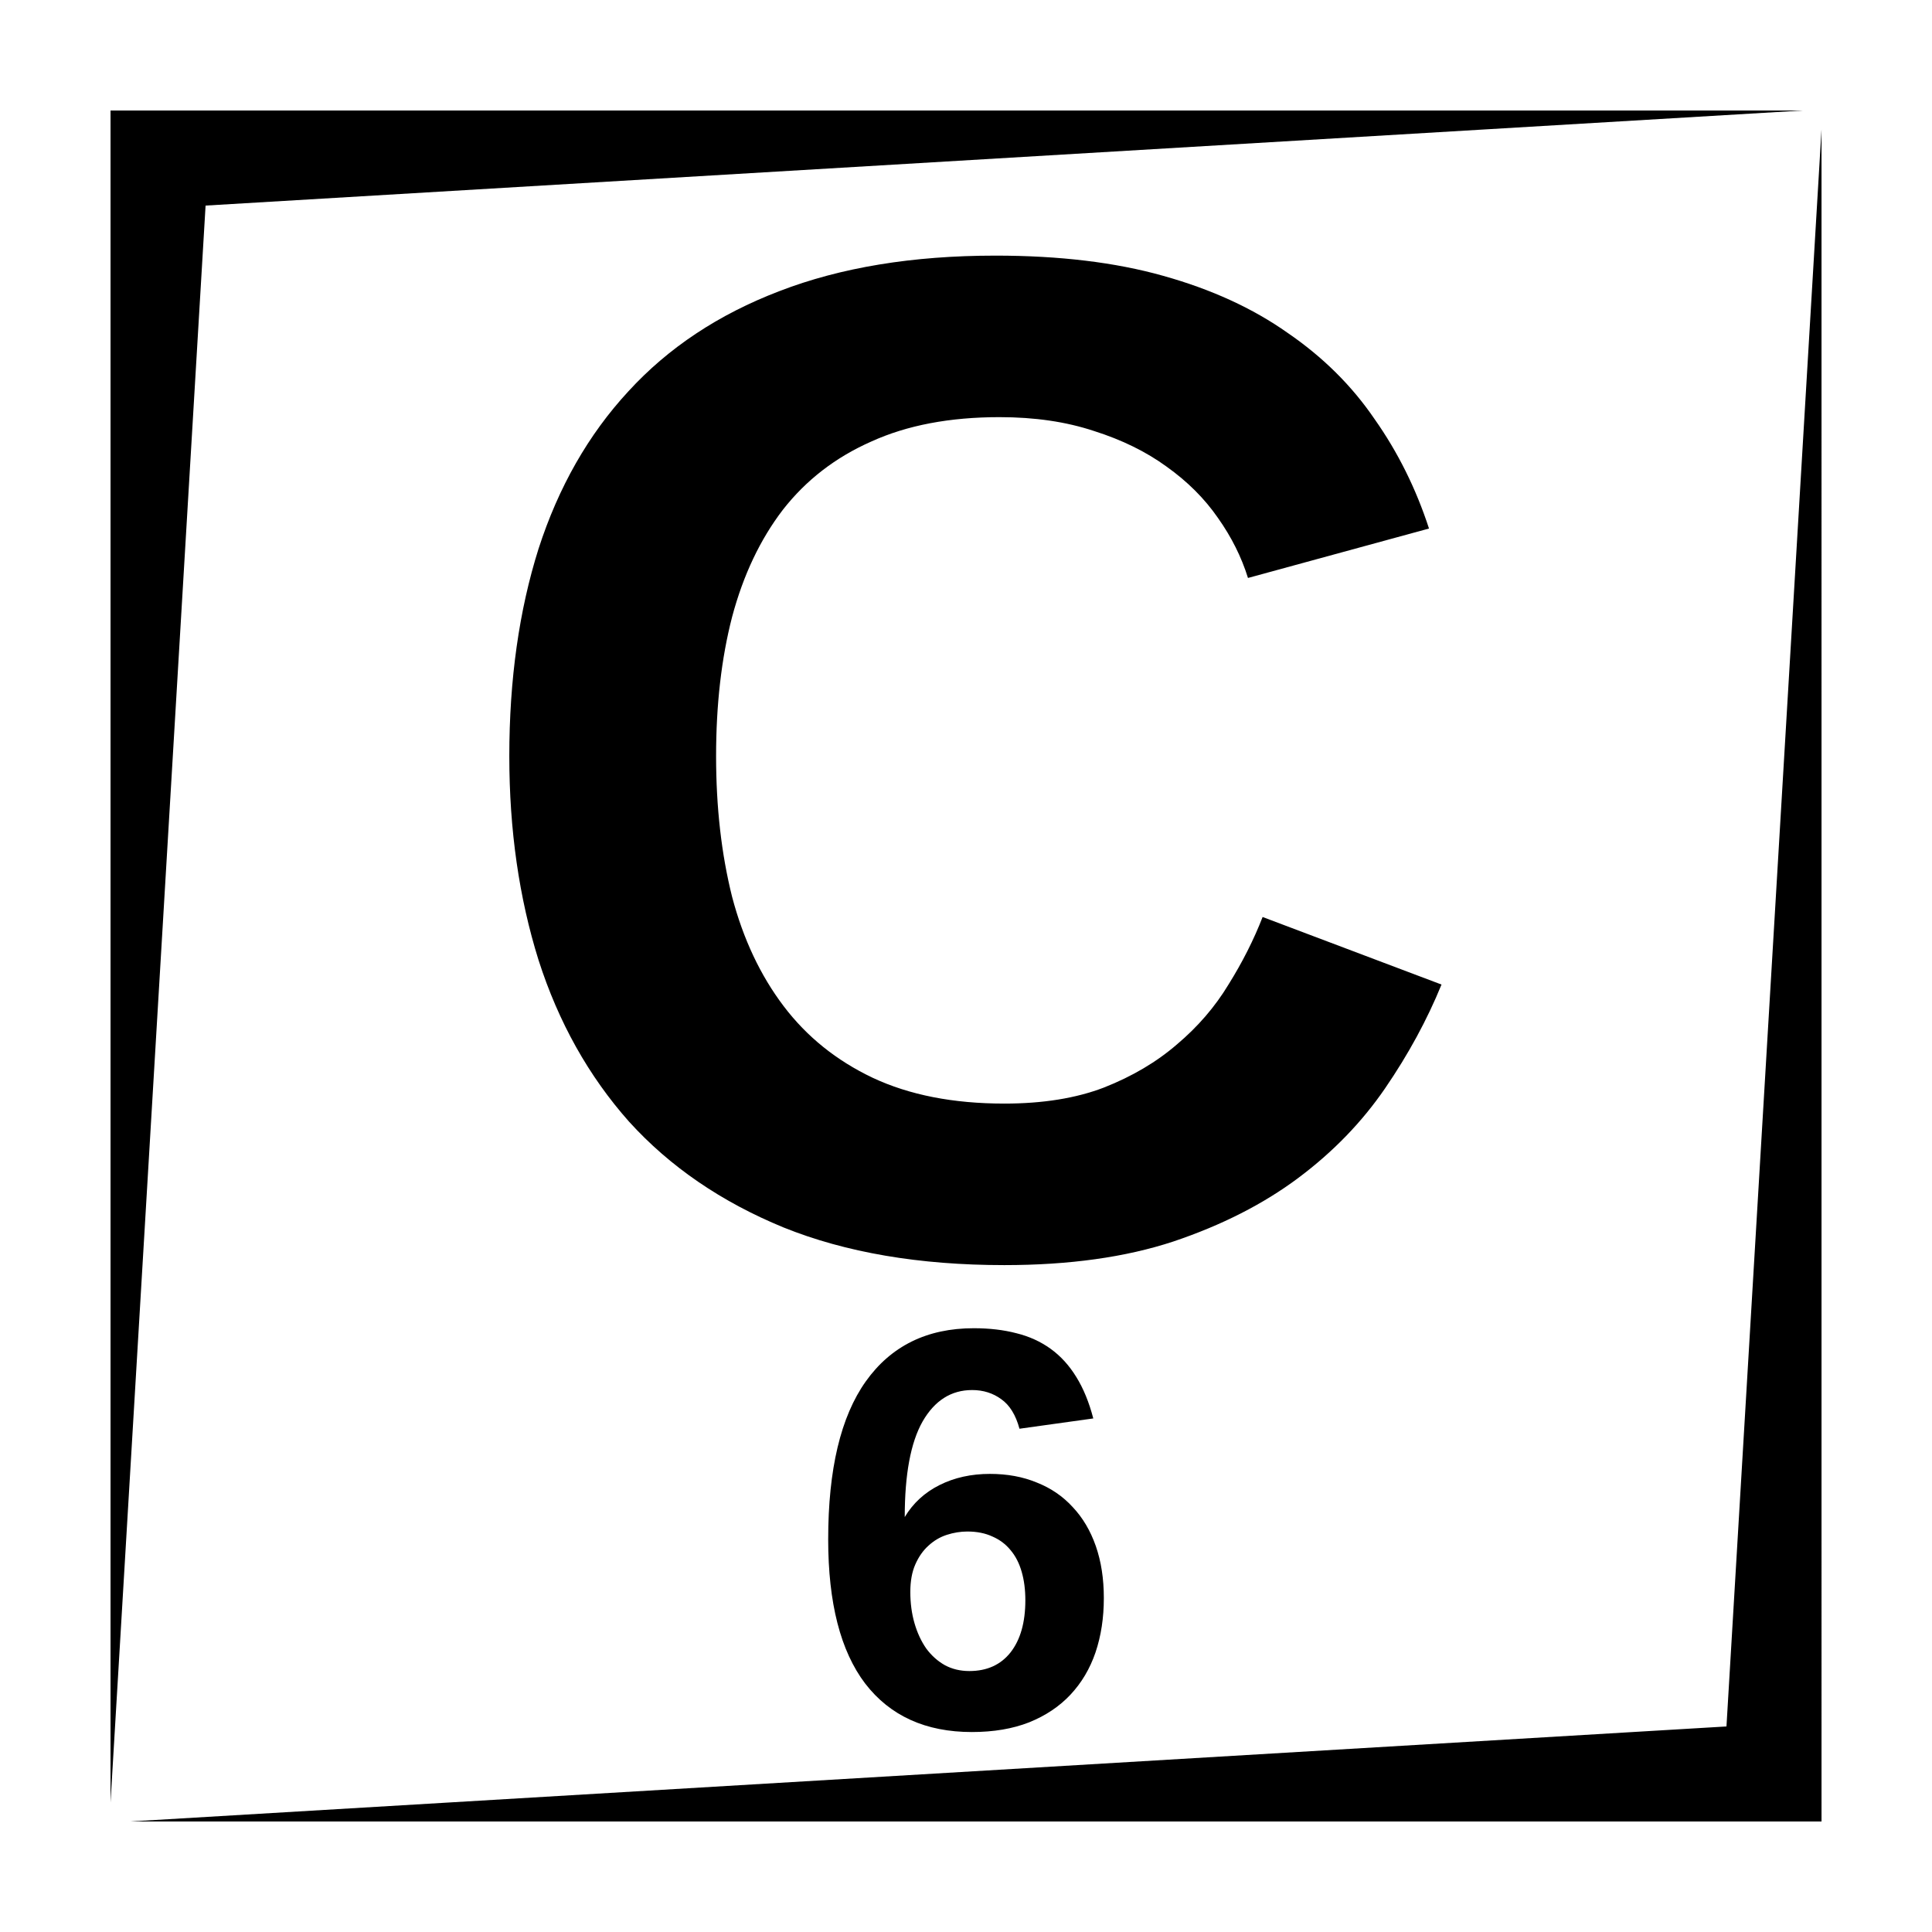
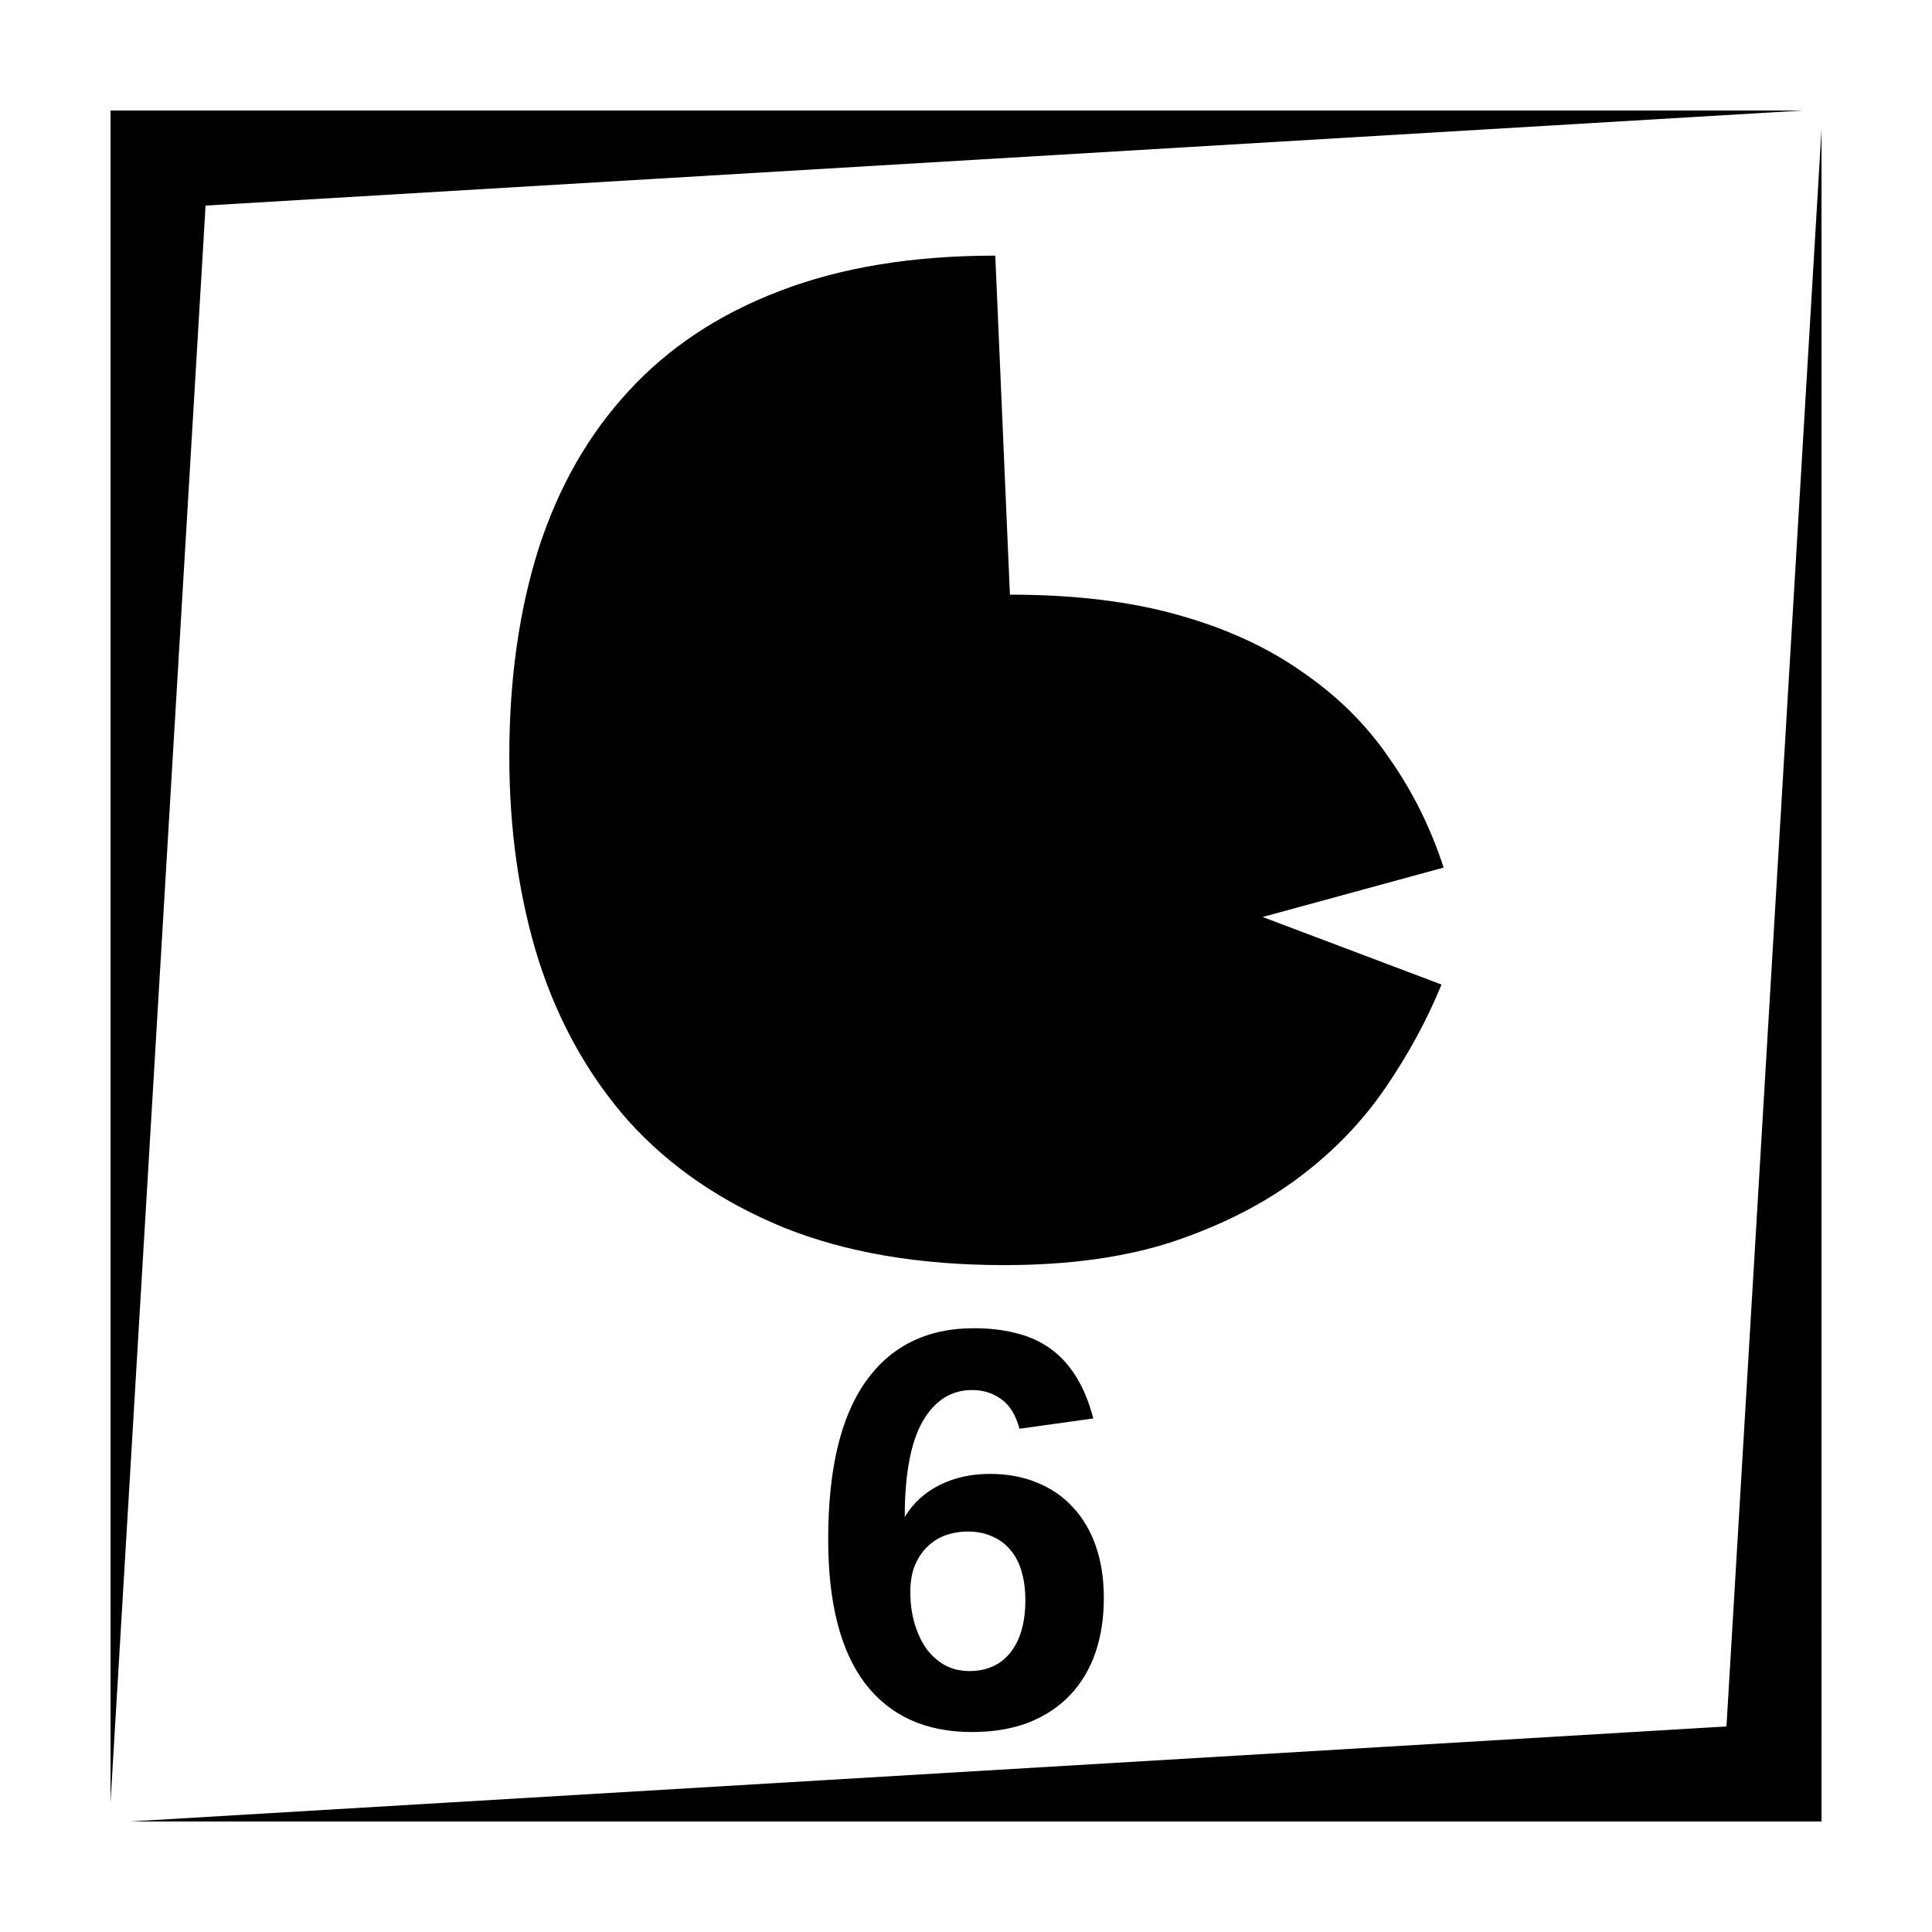
<svg xmlns="http://www.w3.org/2000/svg" fill="#000000" width="800px" height="800px" version="1.1" viewBox="144 144 512 512">
-   <path d="m173.29 173.29v448.39l25.191-423.2 423.2-25.191zm453.43 5.039-25.188 423.2-423.2 25.188h448.39zm-218.96 33.414c-21.895 0-40.965 3.137-57.203 9.406-16.113 6.152-29.461 15.008-40.039 26.57-10.578 11.438-18.504 25.332-23.793 41.691-5.164 16.359-7.754 34.691-7.754 54.984 0 19.559 2.59 37.57 7.754 54.055 5.289 16.48 13.281 30.75 23.98 42.801 10.824 11.934 24.484 21.281 40.965 28.047 16.48 6.641 35.969 9.969 58.48 9.969 17.219 0 32.172-2.086 44.84-6.269 12.793-4.305 23.797-9.91 33.023-16.797 9.227-6.887 16.914-14.824 23.066-23.805 6.148-8.977 11.121-18.133 14.938-27.48l-47.41-17.902c-2.34 6.027-5.356 11.996-9.043 17.902-3.566 5.902-8.125 11.188-13.66 15.859-5.41 4.676-11.871 8.492-19.375 11.445-7.379 2.828-16.172 4.242-26.379 4.242-13.531 0-25.148-2.277-34.863-6.832-9.594-4.551-17.469-10.883-23.617-19-6.148-8.117-10.707-17.773-13.656-28.969-2.832-11.316-4.242-23.734-4.242-37.266 0-13.652 1.41-25.953 4.242-36.898 2.949-11.07 7.441-20.547 13.469-28.418 6.152-7.871 13.957-13.895 23.43-18.074 9.473-4.309 20.789-6.457 33.949-6.457 9.348 0 17.711 1.219 25.09 3.68 7.383 2.336 13.777 5.481 19.188 9.418 5.535 3.938 10.094 8.48 13.66 13.648 3.566 5.043 6.207 10.336 7.93 15.871l47.973-13.098c-3.445-10.578-8.246-20.234-14.398-28.969-6.027-8.855-13.715-16.48-23.062-22.879-9.227-6.519-20.234-11.566-33.023-15.133-12.672-3.566-27.484-5.344-44.457-5.344zm-5.688 284.25c-12.398 0-21.945 4.703-28.637 14.102-6.641 9.348-9.957 23.289-9.957 41.84 0 16.875 3.266 29.617 9.809 38.227 6.594 8.562 16.02 12.844 28.273 12.844 5.754 0 10.812-0.859 15.191-2.578 4.379-1.773 8.02-4.215 10.922-7.312 2.953-3.148 5.176-6.887 6.652-11.219 1.477-4.379 2.203-9.18 2.203-14.395 0-5.117-0.707-9.711-2.133-13.797-1.43-4.082-3.477-7.527-6.133-10.332-2.606-2.852-5.773-5.019-9.516-6.492-3.688-1.527-7.82-2.285-12.398-2.285-4.969 0-9.414 0.984-13.352 2.953s-7.016 4.793-9.23 8.48c0-11.316 1.574-19.746 4.723-25.309 3.199-5.559 7.578-8.344 13.137-8.344 2.953 0 5.531 0.816 7.746 2.441 2.215 1.574 3.816 4.172 4.801 7.812l19.562-2.727c-1.133-4.328-2.637-7.988-4.508-10.992-1.867-3.047-4.133-5.539-6.789-7.457s-5.676-3.297-9.074-4.133c-3.394-0.887-7.16-1.328-11.293-1.328zm-1.695 53.875c2.512 0 4.715 0.441 6.633 1.328 1.918 0.836 3.523 2.035 4.801 3.609 1.332 1.574 2.312 3.504 2.953 5.766 0.641 2.215 0.965 4.715 0.965 7.519 0 5.856-1.309 10.461-3.918 13.805-2.606 3.297-6.246 4.949-10.922 4.949-2.41 0-4.574-0.52-6.492-1.555-1.918-1.082-3.562-2.559-4.941-4.426-1.328-1.922-2.371-4.152-3.109-6.711-0.738-2.559-1.102-5.316-1.102-8.266 0-2.856 0.441-5.297 1.328-7.312 0.887-2.016 2.047-3.672 3.473-4.949 1.43-1.328 3.043-2.281 4.863-2.875 1.82-0.59 3.648-0.883 5.469-0.883z" />
+   <path d="m173.29 173.29v448.39l25.191-423.2 423.2-25.191zm453.43 5.039-25.188 423.2-423.2 25.188h448.39zm-218.96 33.414c-21.895 0-40.965 3.137-57.203 9.406-16.113 6.152-29.461 15.008-40.039 26.57-10.578 11.438-18.504 25.332-23.793 41.691-5.164 16.359-7.754 34.691-7.754 54.984 0 19.559 2.59 37.57 7.754 54.055 5.289 16.48 13.281 30.75 23.98 42.801 10.824 11.934 24.484 21.281 40.965 28.047 16.48 6.641 35.969 9.969 58.48 9.969 17.219 0 32.172-2.086 44.84-6.269 12.793-4.305 23.797-9.91 33.023-16.797 9.227-6.887 16.914-14.824 23.066-23.805 6.148-8.977 11.121-18.133 14.938-27.48l-47.41-17.902l47.973-13.098c-3.445-10.578-8.246-20.234-14.398-28.969-6.027-8.855-13.715-16.48-23.062-22.879-9.227-6.519-20.234-11.566-33.023-15.133-12.672-3.566-27.484-5.344-44.457-5.344zm-5.688 284.25c-12.398 0-21.945 4.703-28.637 14.102-6.641 9.348-9.957 23.289-9.957 41.84 0 16.875 3.266 29.617 9.809 38.227 6.594 8.562 16.02 12.844 28.273 12.844 5.754 0 10.812-0.859 15.191-2.578 4.379-1.773 8.02-4.215 10.922-7.312 2.953-3.148 5.176-6.887 6.652-11.219 1.477-4.379 2.203-9.18 2.203-14.395 0-5.117-0.707-9.711-2.133-13.797-1.43-4.082-3.477-7.527-6.133-10.332-2.606-2.852-5.773-5.019-9.516-6.492-3.688-1.527-7.82-2.285-12.398-2.285-4.969 0-9.414 0.984-13.352 2.953s-7.016 4.793-9.23 8.48c0-11.316 1.574-19.746 4.723-25.309 3.199-5.559 7.578-8.344 13.137-8.344 2.953 0 5.531 0.816 7.746 2.441 2.215 1.574 3.816 4.172 4.801 7.812l19.562-2.727c-1.133-4.328-2.637-7.988-4.508-10.992-1.867-3.047-4.133-5.539-6.789-7.457s-5.676-3.297-9.074-4.133c-3.394-0.887-7.16-1.328-11.293-1.328zm-1.695 53.875c2.512 0 4.715 0.441 6.633 1.328 1.918 0.836 3.523 2.035 4.801 3.609 1.332 1.574 2.312 3.504 2.953 5.766 0.641 2.215 0.965 4.715 0.965 7.519 0 5.856-1.309 10.461-3.918 13.805-2.606 3.297-6.246 4.949-10.922 4.949-2.41 0-4.574-0.52-6.492-1.555-1.918-1.082-3.562-2.559-4.941-4.426-1.328-1.922-2.371-4.152-3.109-6.711-0.738-2.559-1.102-5.316-1.102-8.266 0-2.856 0.441-5.297 1.328-7.312 0.887-2.016 2.047-3.672 3.473-4.949 1.43-1.328 3.043-2.281 4.863-2.875 1.82-0.59 3.648-0.883 5.469-0.883z" />
</svg>